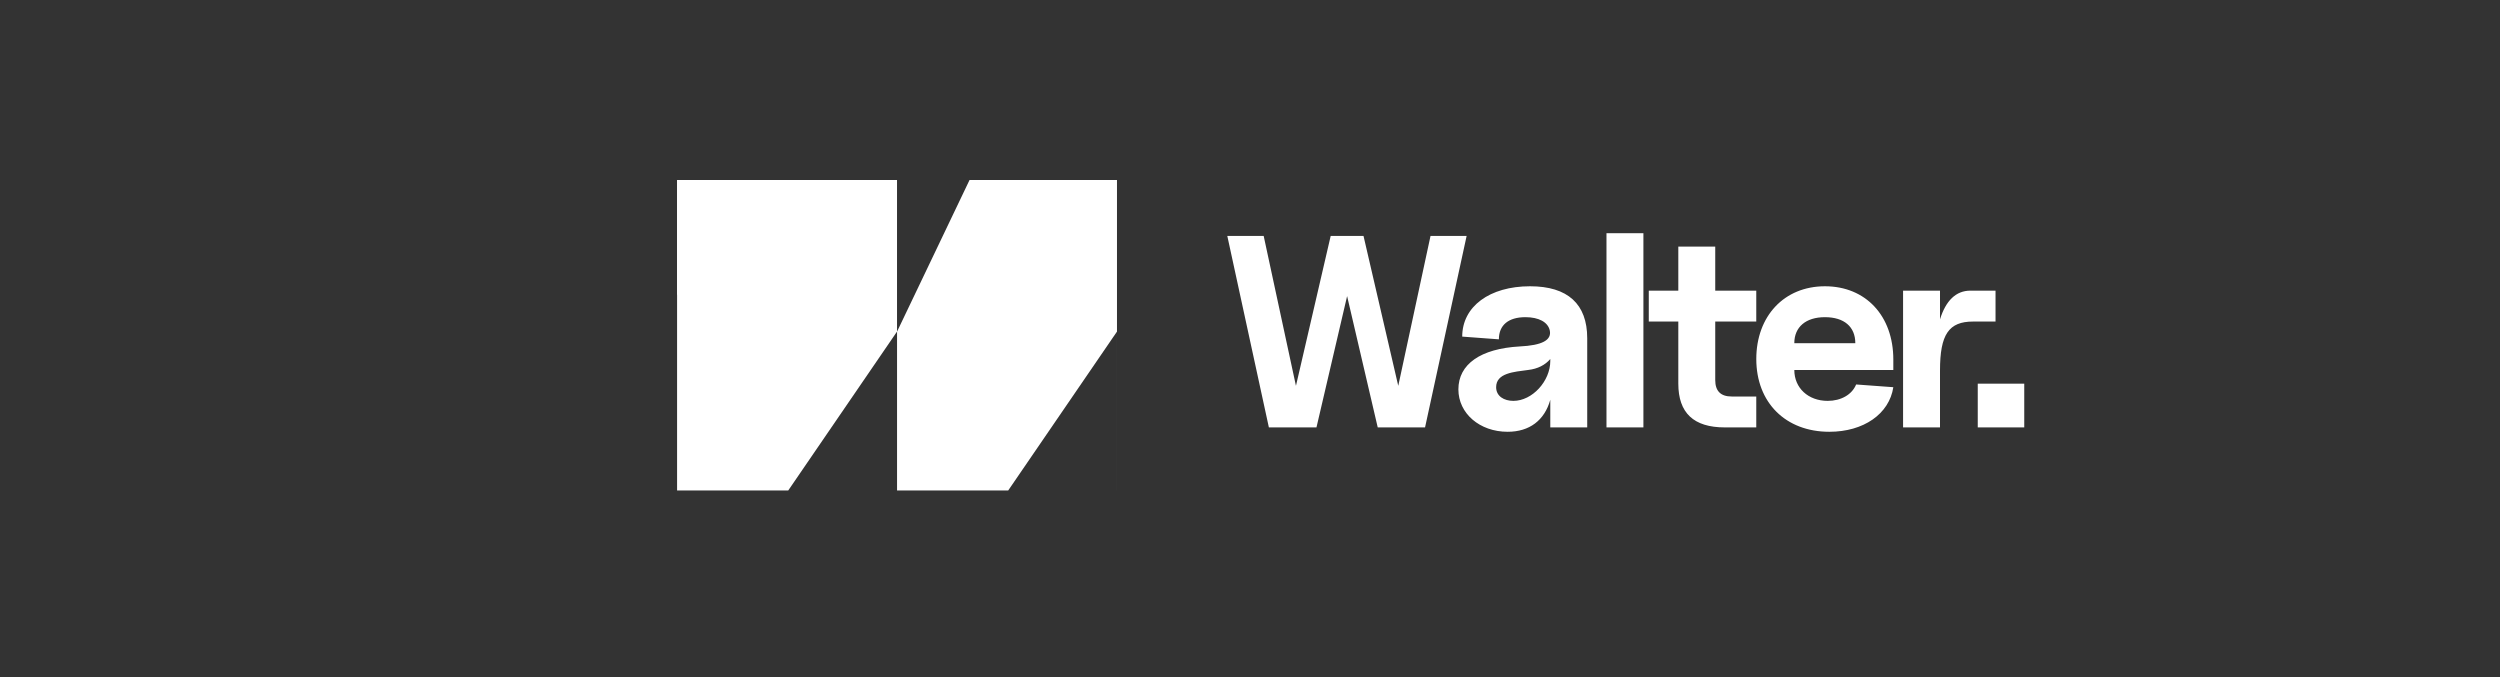
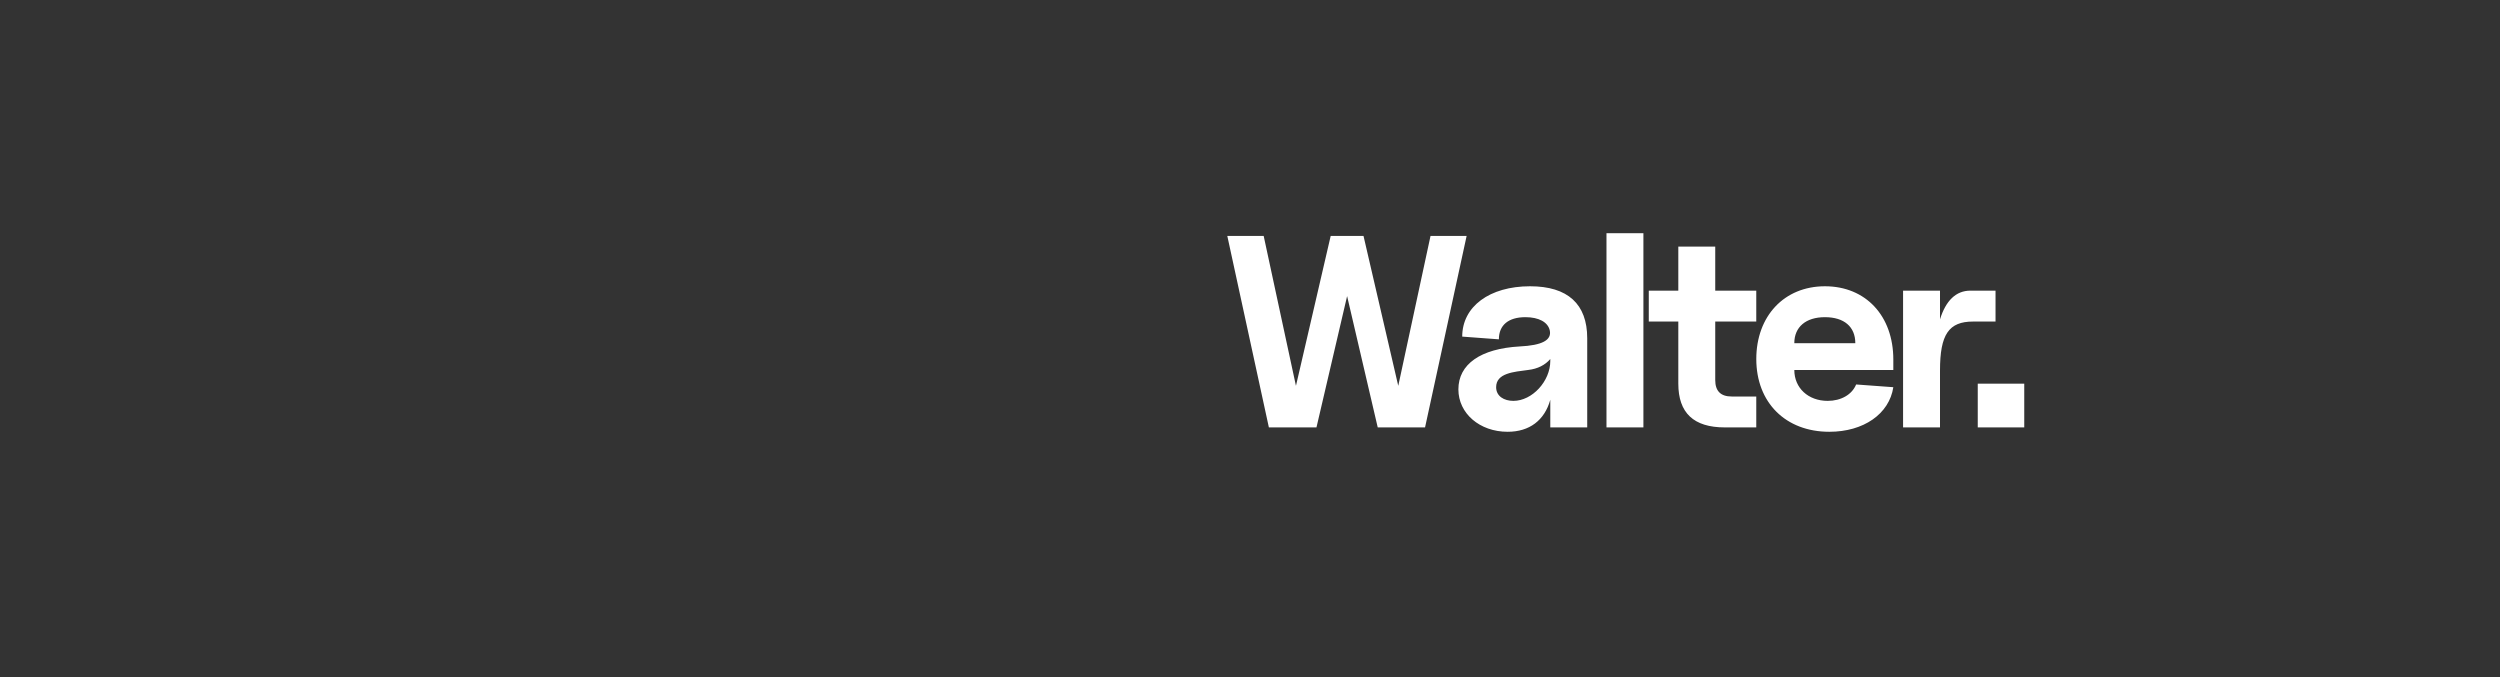
<svg xmlns="http://www.w3.org/2000/svg" width="240" height="65" viewBox="0 0 240 65" fill="none">
  <rect x="0" y="0" width="240" height="65" fill="#333333" stroke="none" />
  <path d="M121.812 41.031L117.821 22.651H121.313L124.411 37.04L127.746 22.651H130.897L134.232 37.04L137.33 22.651H140.796L136.805 41.031H132.262L129.322 28.427L126.381 41.031H121.812ZM144.732 41.451C142.054 41.451 140.005 39.692 140.005 37.381C140.005 34.966 142.132 33.469 145.887 33.259C148.04 33.154 148.986 32.655 148.776 31.71C148.592 30.922 147.725 30.449 146.439 30.449C144.811 30.449 143.892 31.211 143.892 32.576L140.373 32.314C140.373 29.425 142.999 27.482 146.885 27.482C150.509 27.482 152.373 29.189 152.373 32.471V41.031H148.828V38.379C148.277 40.349 146.833 41.451 144.732 41.451ZM143.629 37.171C143.629 38.038 144.391 38.484 145.283 38.484C147.095 38.484 148.828 36.594 148.828 34.651V34.467C148.329 35.044 147.62 35.412 146.701 35.517C145.336 35.701 143.629 35.806 143.629 37.171ZM154.222 41.031V22.388H157.767V41.031H154.222ZM165.582 41.031C162.589 41.031 161.118 39.64 161.118 36.83V30.869H158.283V27.902H161.118V23.675H164.663V27.902H168.602V30.869H164.663V36.489C164.663 37.539 165.188 38.064 166.239 38.064H168.602V41.031H165.582ZM175.615 41.451C171.414 41.451 168.604 38.642 168.604 34.467C168.604 30.344 171.283 27.482 175.195 27.482C179.107 27.482 181.759 30.318 181.759 34.519V35.517H172.254C172.254 37.25 173.593 38.484 175.458 38.484C176.744 38.484 177.795 37.88 178.188 36.909L181.759 37.171C181.366 39.745 178.897 41.451 175.615 41.451ZM172.254 32.944H178.11C178.11 31.368 177.033 30.449 175.195 30.449C173.357 30.449 172.254 31.395 172.254 32.944ZM182.695 41.031V27.902H186.24V30.659C186.792 28.874 187.763 27.902 189.155 27.902H191.571V30.869H189.417C187.08 30.869 186.24 32.103 186.24 35.57V41.031H182.695ZM189.864 41.031V36.83H194.328V41.031H189.864Z" fill="white" />
-   <path d="M86.113 47.084H86.112V31.834L75.672 47.084H65V17.277H86.113V47.084Z" fill="white" />
-   <path d="M65.001 28.37V17.279H71.961L65.001 28.37Z" fill="white" />
-   <path d="M86.118 31.833L93.077 17.278H107.23V47.085H86.117V17.278H86.118V31.833ZM96.789 47.084H107.229V31.834L96.789 47.084Z" fill="white" />
</svg>